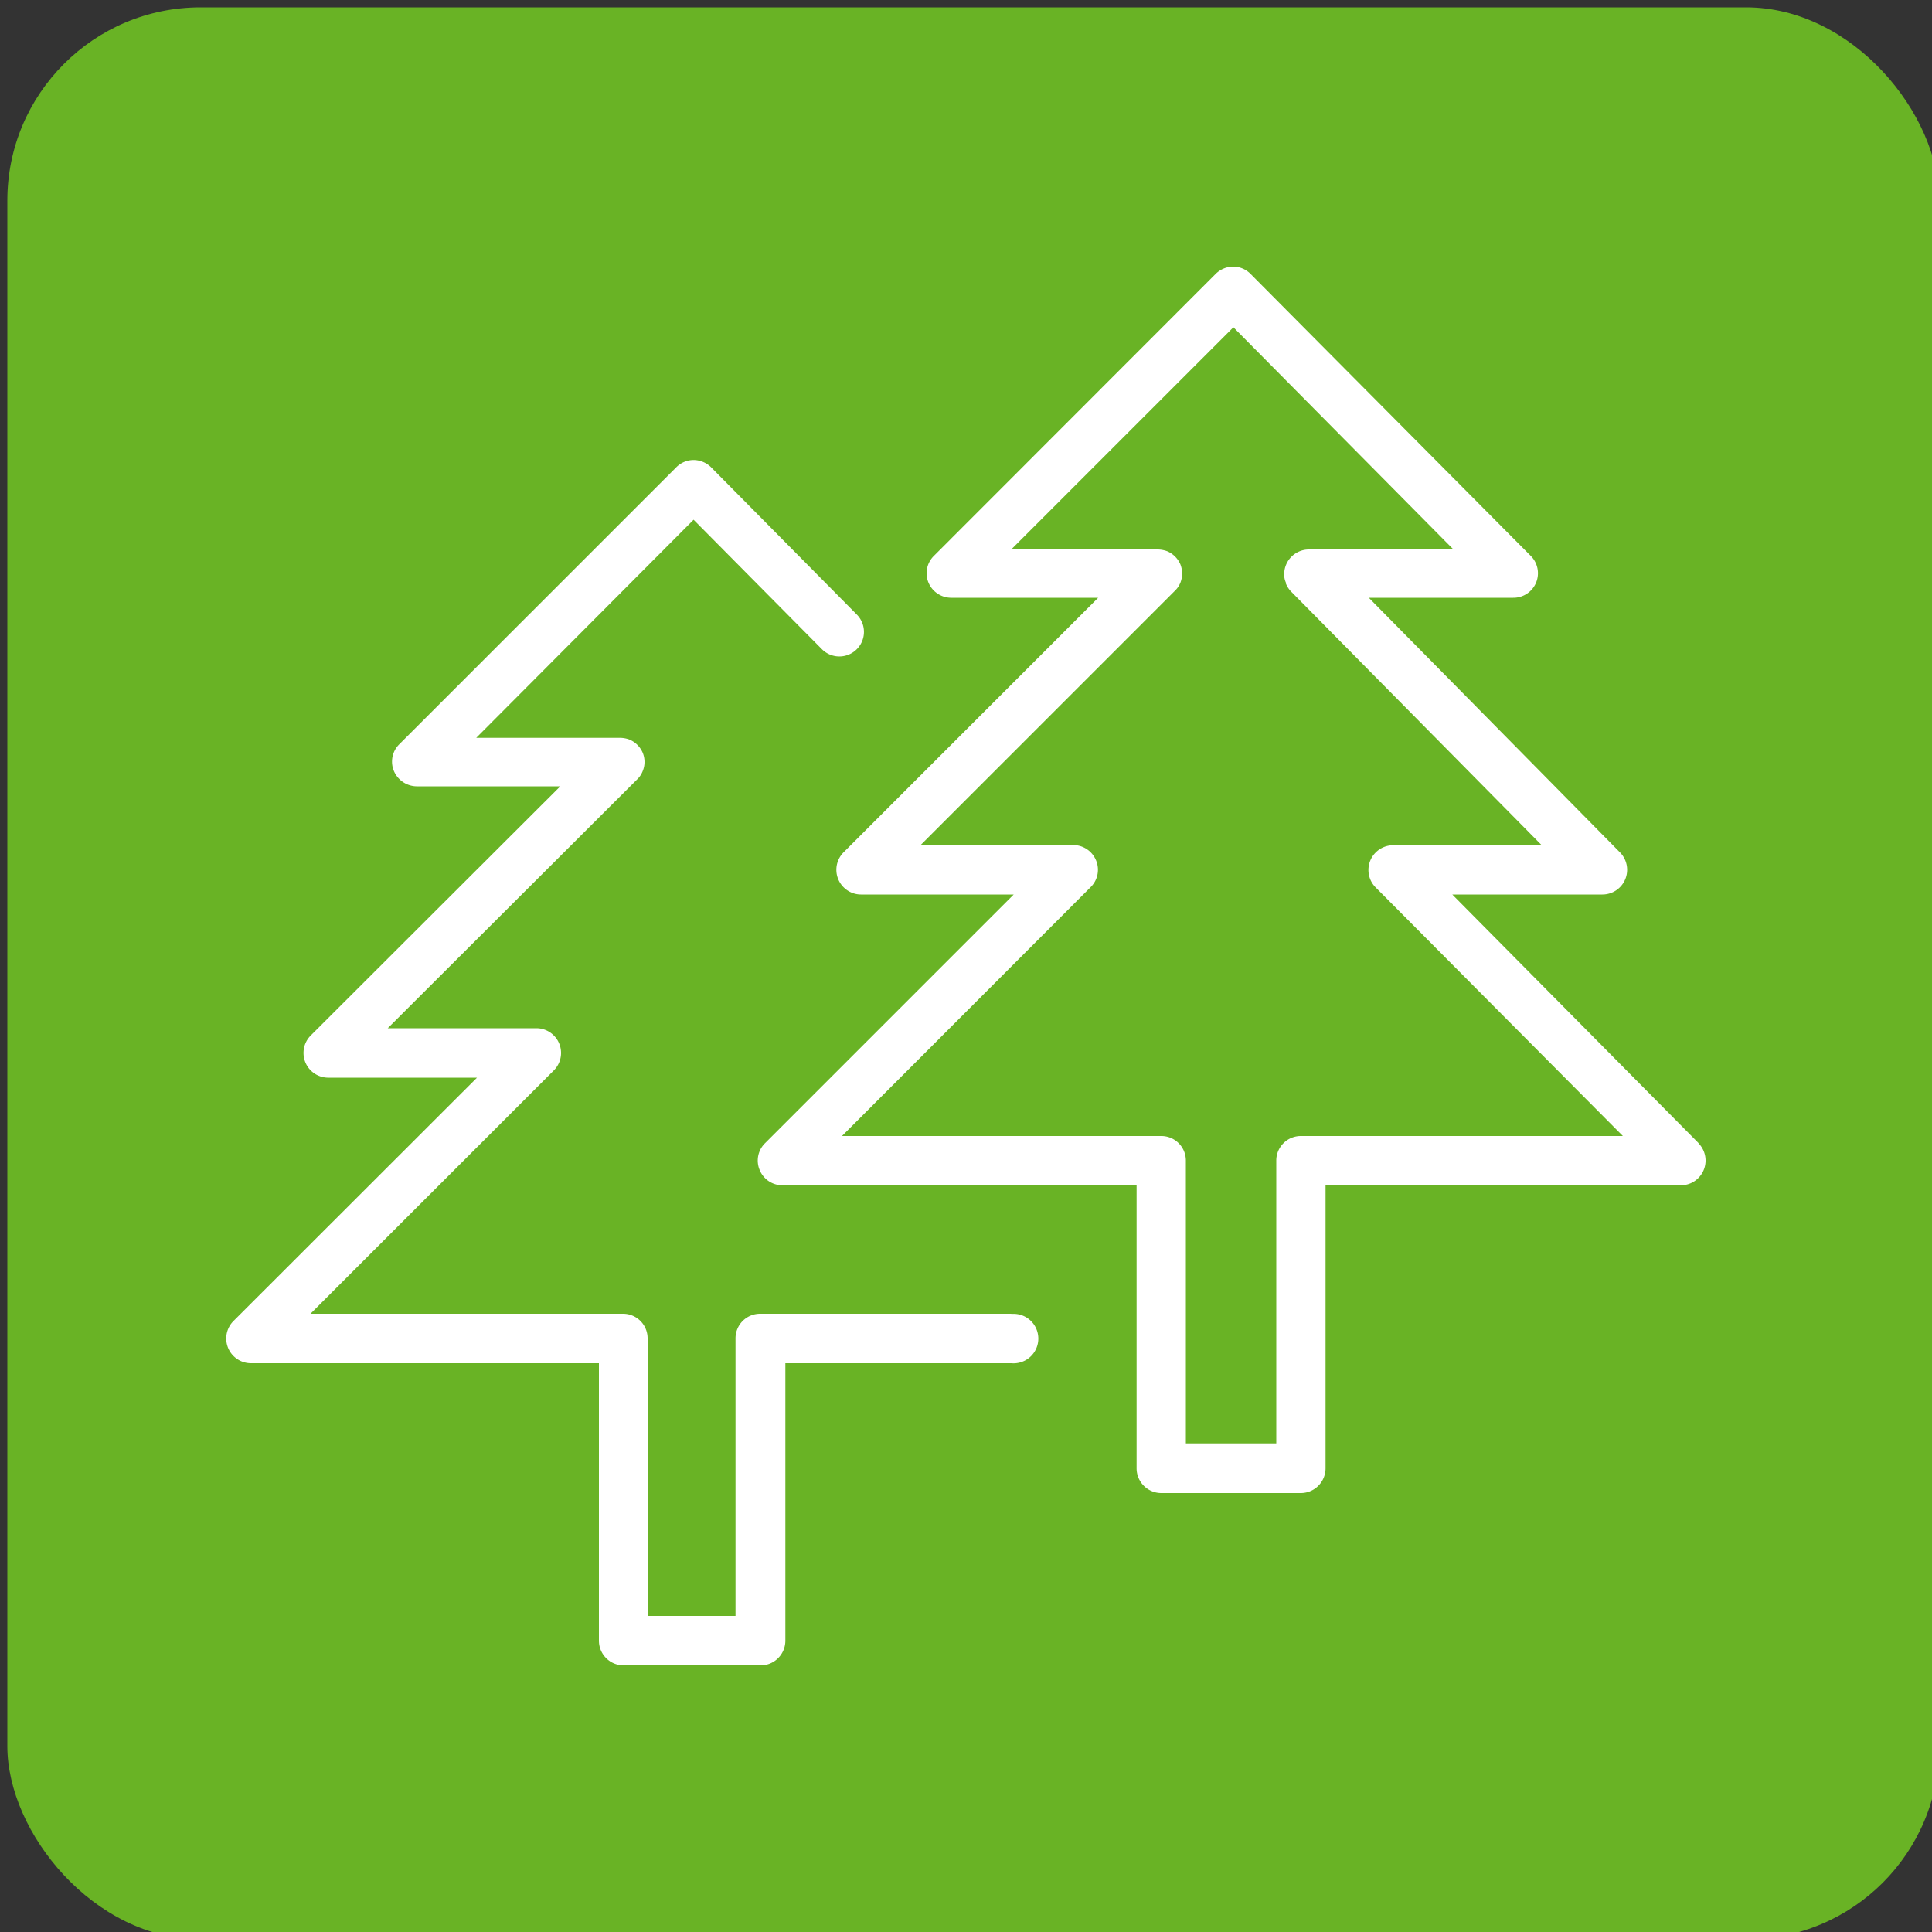
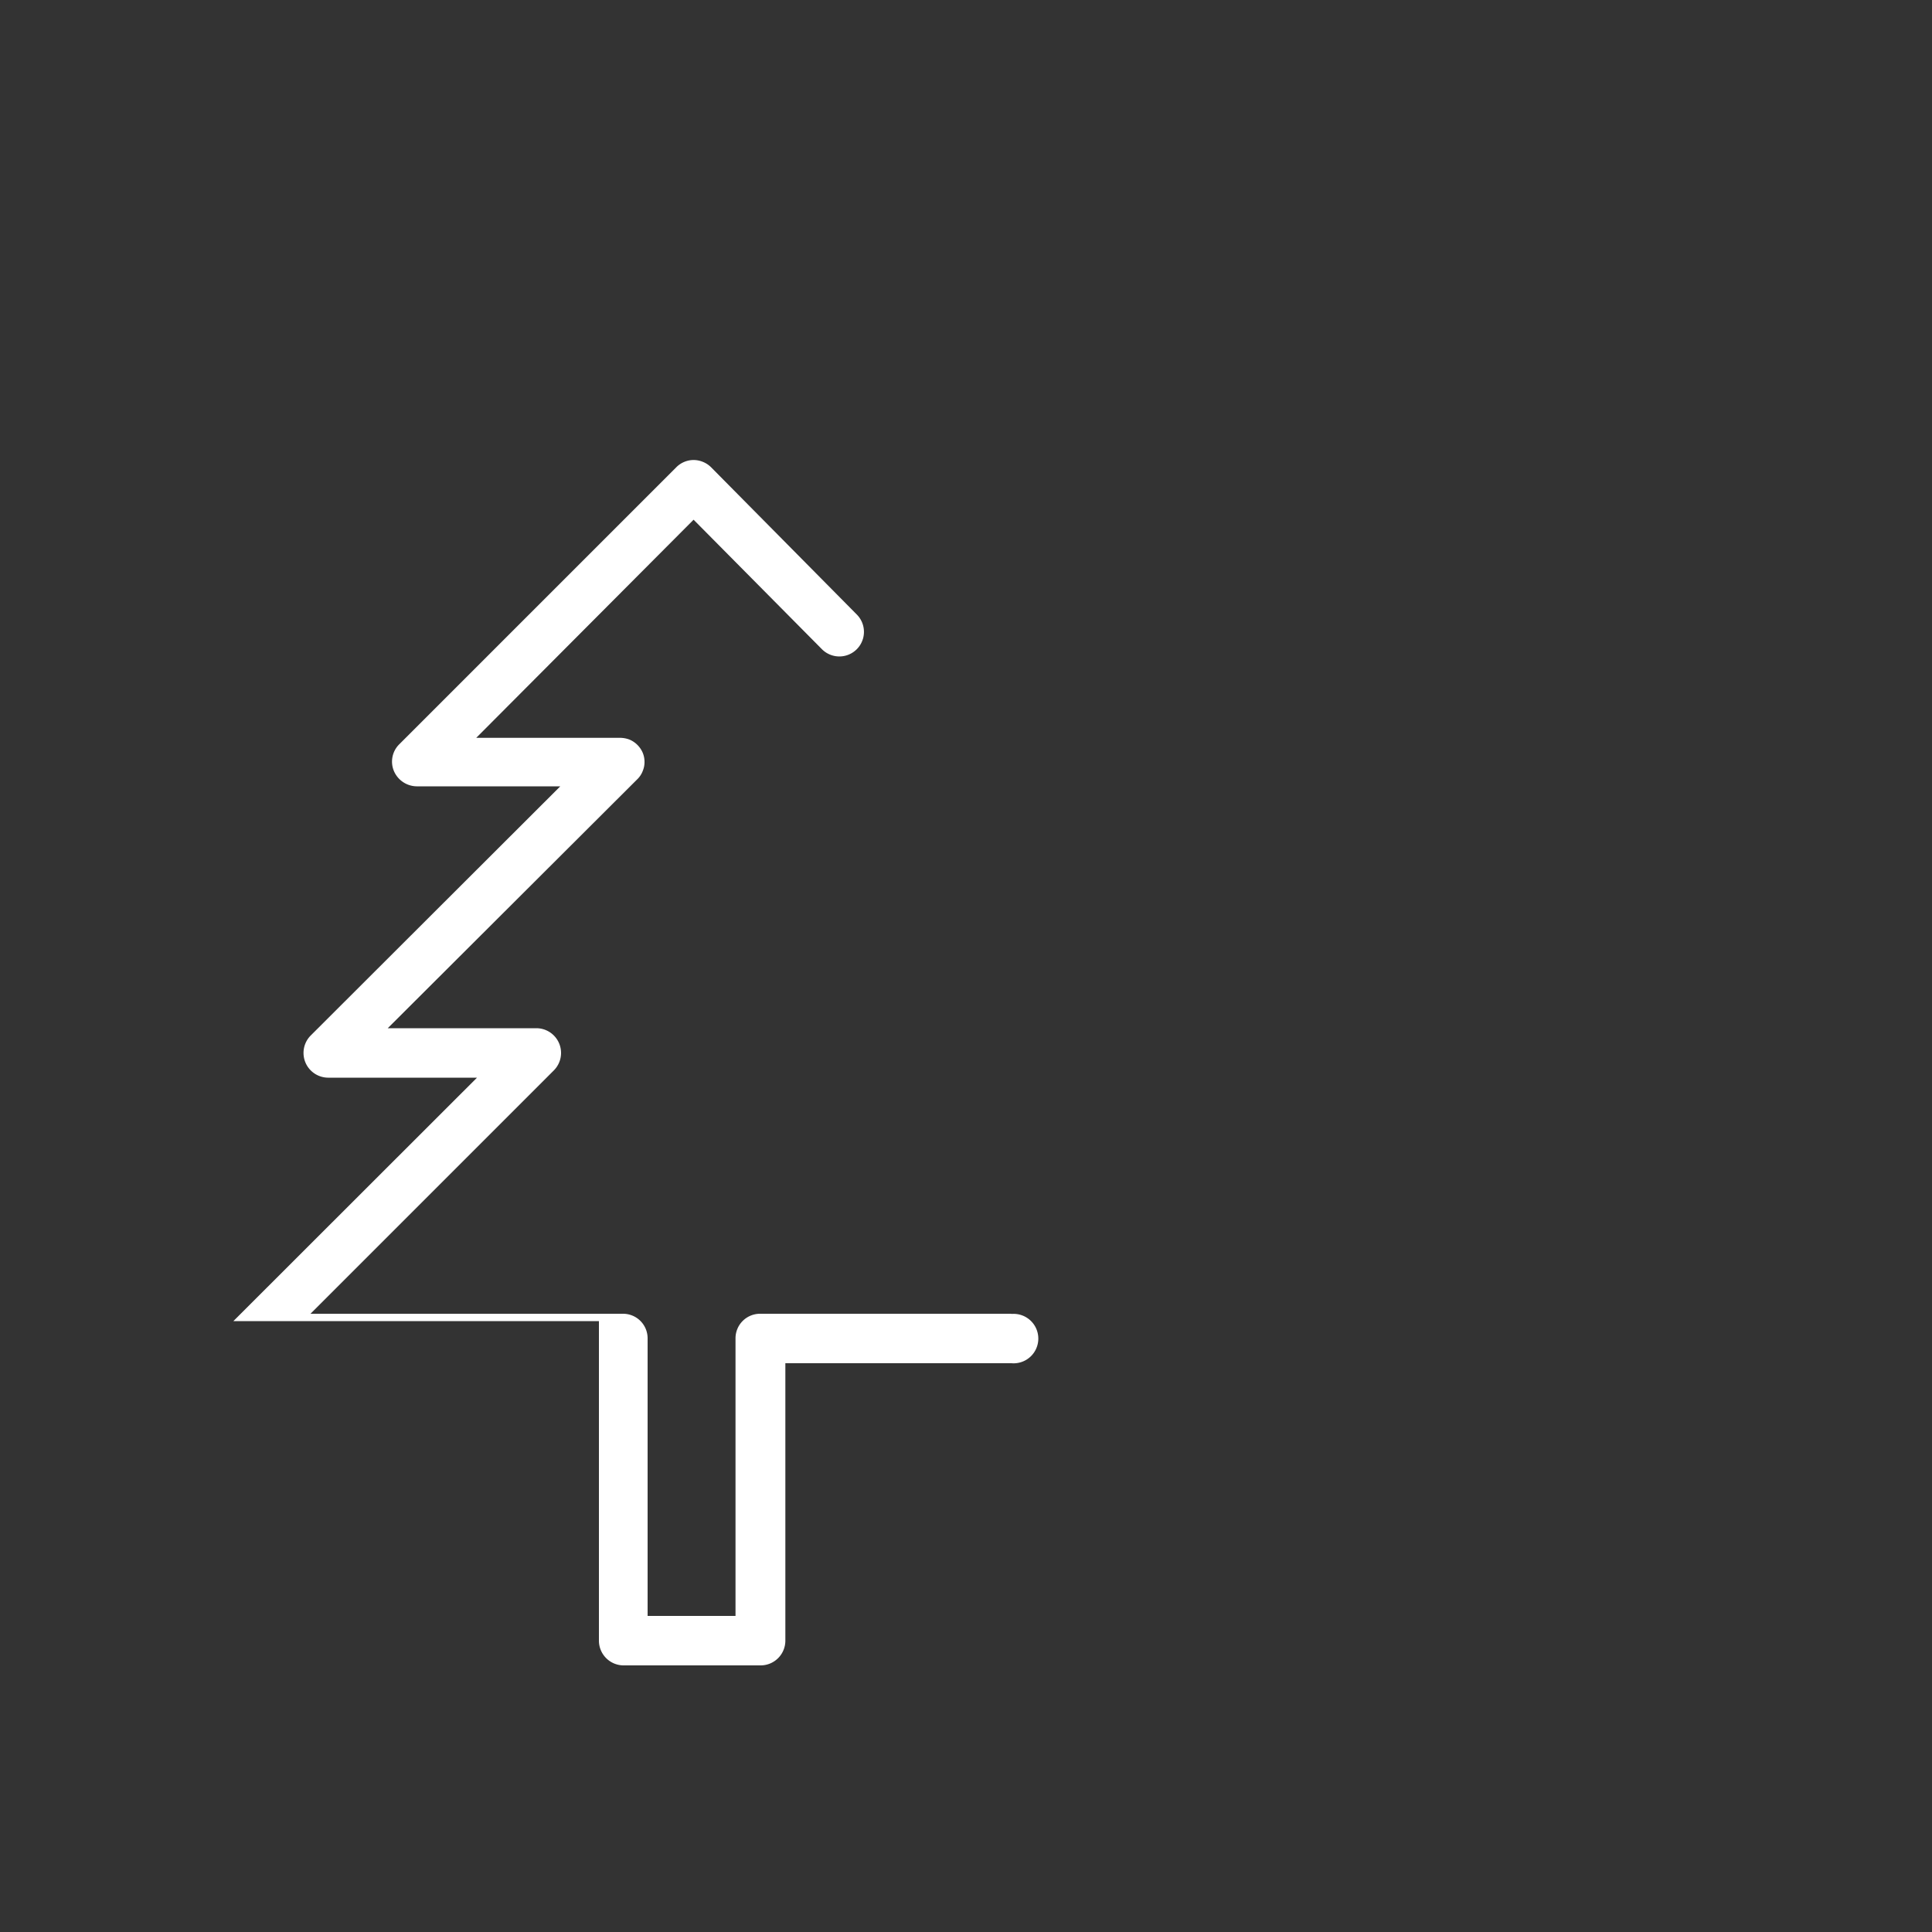
<svg xmlns="http://www.w3.org/2000/svg" viewBox="0 0 100 100">
  <rect x="0" y="0" width="100" height="100" fill="#333333" stroke="none" />
  <defs>
    <style>.cls-1{fill:#69b325;}.cls-2{fill:#fff;}</style>
  </defs>
  <title>Лес</title>
  <g id="Слой_2" data-name="Слой 2">
-     <rect class="cls-1" x="0.38" y="0.38" width="100" height="100" rx="10" />
-   </g>
+     </g>
  <g id="Layer_1" data-name="Layer 1">
-     <path class="cls-2" d="M52.35,68h-13a1.27,1.27,0,0,0-1.28,1.27V83.64H33.52V69.28A1.27,1.27,0,0,0,32.25,68H16.07L28.67,55.4a1.28,1.28,0,0,0-.9-2.18h-7.7L33,40.32h0a1.17,1.17,0,0,0,.27-.42v0a1.18,1.18,0,0,0,.09-.46h0a1.23,1.23,0,0,0-.09-.47v0a1.29,1.29,0,0,0-.69-.69h0a1.4,1.4,0,0,0-.47-.09H24.65L35.9,26.9l6.64,6.7a1.27,1.27,0,0,0,1.81-1.79l-7.54-7.62a1.3,1.3,0,0,0-.91-.38h0a1.27,1.27,0,0,0-.9.38L20.67,38.52a1.26,1.26,0,0,0-.28,1.39,1.3,1.3,0,0,0,1.18.79H29L16.08,53.6a1.28,1.28,0,0,0,.9,2.18h7.71L12.08,68.38A1.28,1.28,0,0,0,13,70.56H31V84.92a1.28,1.28,0,0,0,1.28,1.28h7.1a1.28,1.28,0,0,0,1.27-1.28V70.56H52.35a1.28,1.28,0,1,0,0-2.55Z" />
-     <path class="cls-2" d="M87.92,59.17,75.17,46.3h7.77a1.28,1.28,0,0,0,.91-2.18l-13-13.18h7.47a1.27,1.27,0,0,0,.91-2.17L64.73,14.18a1.27,1.27,0,0,0-.9-.38h0a1.3,1.3,0,0,0-.91.38L48.34,28.77a1.26,1.26,0,0,0-.28,1.39,1.28,1.28,0,0,0,1.18.78h7.6L43.66,44.12a1.28,1.28,0,0,0,.91,2.18h7.9L39.6,59.17a1.26,1.26,0,0,0-.28,1.39,1.27,1.27,0,0,0,1.18.79H58.83V76a1.28,1.28,0,0,0,1.28,1.28h7.22A1.28,1.28,0,0,0,68.61,76V61.35H87a1.28,1.28,0,0,0,.91-2.18ZM67.33,58.8a1.27,1.27,0,0,0-1.27,1.27V74.71H61.38V60.07a1.27,1.27,0,0,0-1.27-1.27H43.58L56.45,45.92a1.26,1.26,0,0,0,.28-1.39,1.28,1.28,0,0,0-1.18-.79h-7.9L60.82,30.57h0a1.19,1.19,0,0,0,.28-.42v0a1.39,1.39,0,0,0,.09-.46h0a1.45,1.45,0,0,0-.09-.47v0a1.29,1.29,0,0,0-.69-.69h0a1.51,1.51,0,0,0-.47-.09h-7.6l11.5-11.5,11.39,11.5H67.75a1.28,1.28,0,0,0-1.28,1.28h0a1,1,0,0,0,.09.44.07.07,0,0,0,0,.05,1.36,1.36,0,0,0,.24.38l0,0,13,13.16H72.11a1.28,1.28,0,0,0-.91,2.18L84,58.8Z" />
+     <path class="cls-2" d="M52.35,68h-13a1.27,1.27,0,0,0-1.28,1.27V83.64H33.52V69.28A1.27,1.27,0,0,0,32.25,68H16.07L28.67,55.4a1.28,1.28,0,0,0-.9-2.18h-7.7L33,40.32h0a1.17,1.17,0,0,0,.27-.42v0a1.18,1.18,0,0,0,.09-.46h0a1.23,1.23,0,0,0-.09-.47v0a1.29,1.29,0,0,0-.69-.69h0a1.4,1.4,0,0,0-.47-.09H24.65L35.9,26.9l6.64,6.7a1.27,1.27,0,0,0,1.81-1.79l-7.54-7.62a1.3,1.3,0,0,0-.91-.38h0a1.27,1.27,0,0,0-.9.38L20.67,38.52a1.26,1.26,0,0,0-.28,1.39,1.3,1.3,0,0,0,1.18.79H29L16.08,53.6a1.28,1.28,0,0,0,.9,2.18h7.71L12.08,68.38H31V84.92a1.28,1.28,0,0,0,1.28,1.28h7.1a1.28,1.28,0,0,0,1.27-1.28V70.56H52.35a1.28,1.28,0,1,0,0-2.55Z" />
  </g>
</svg>